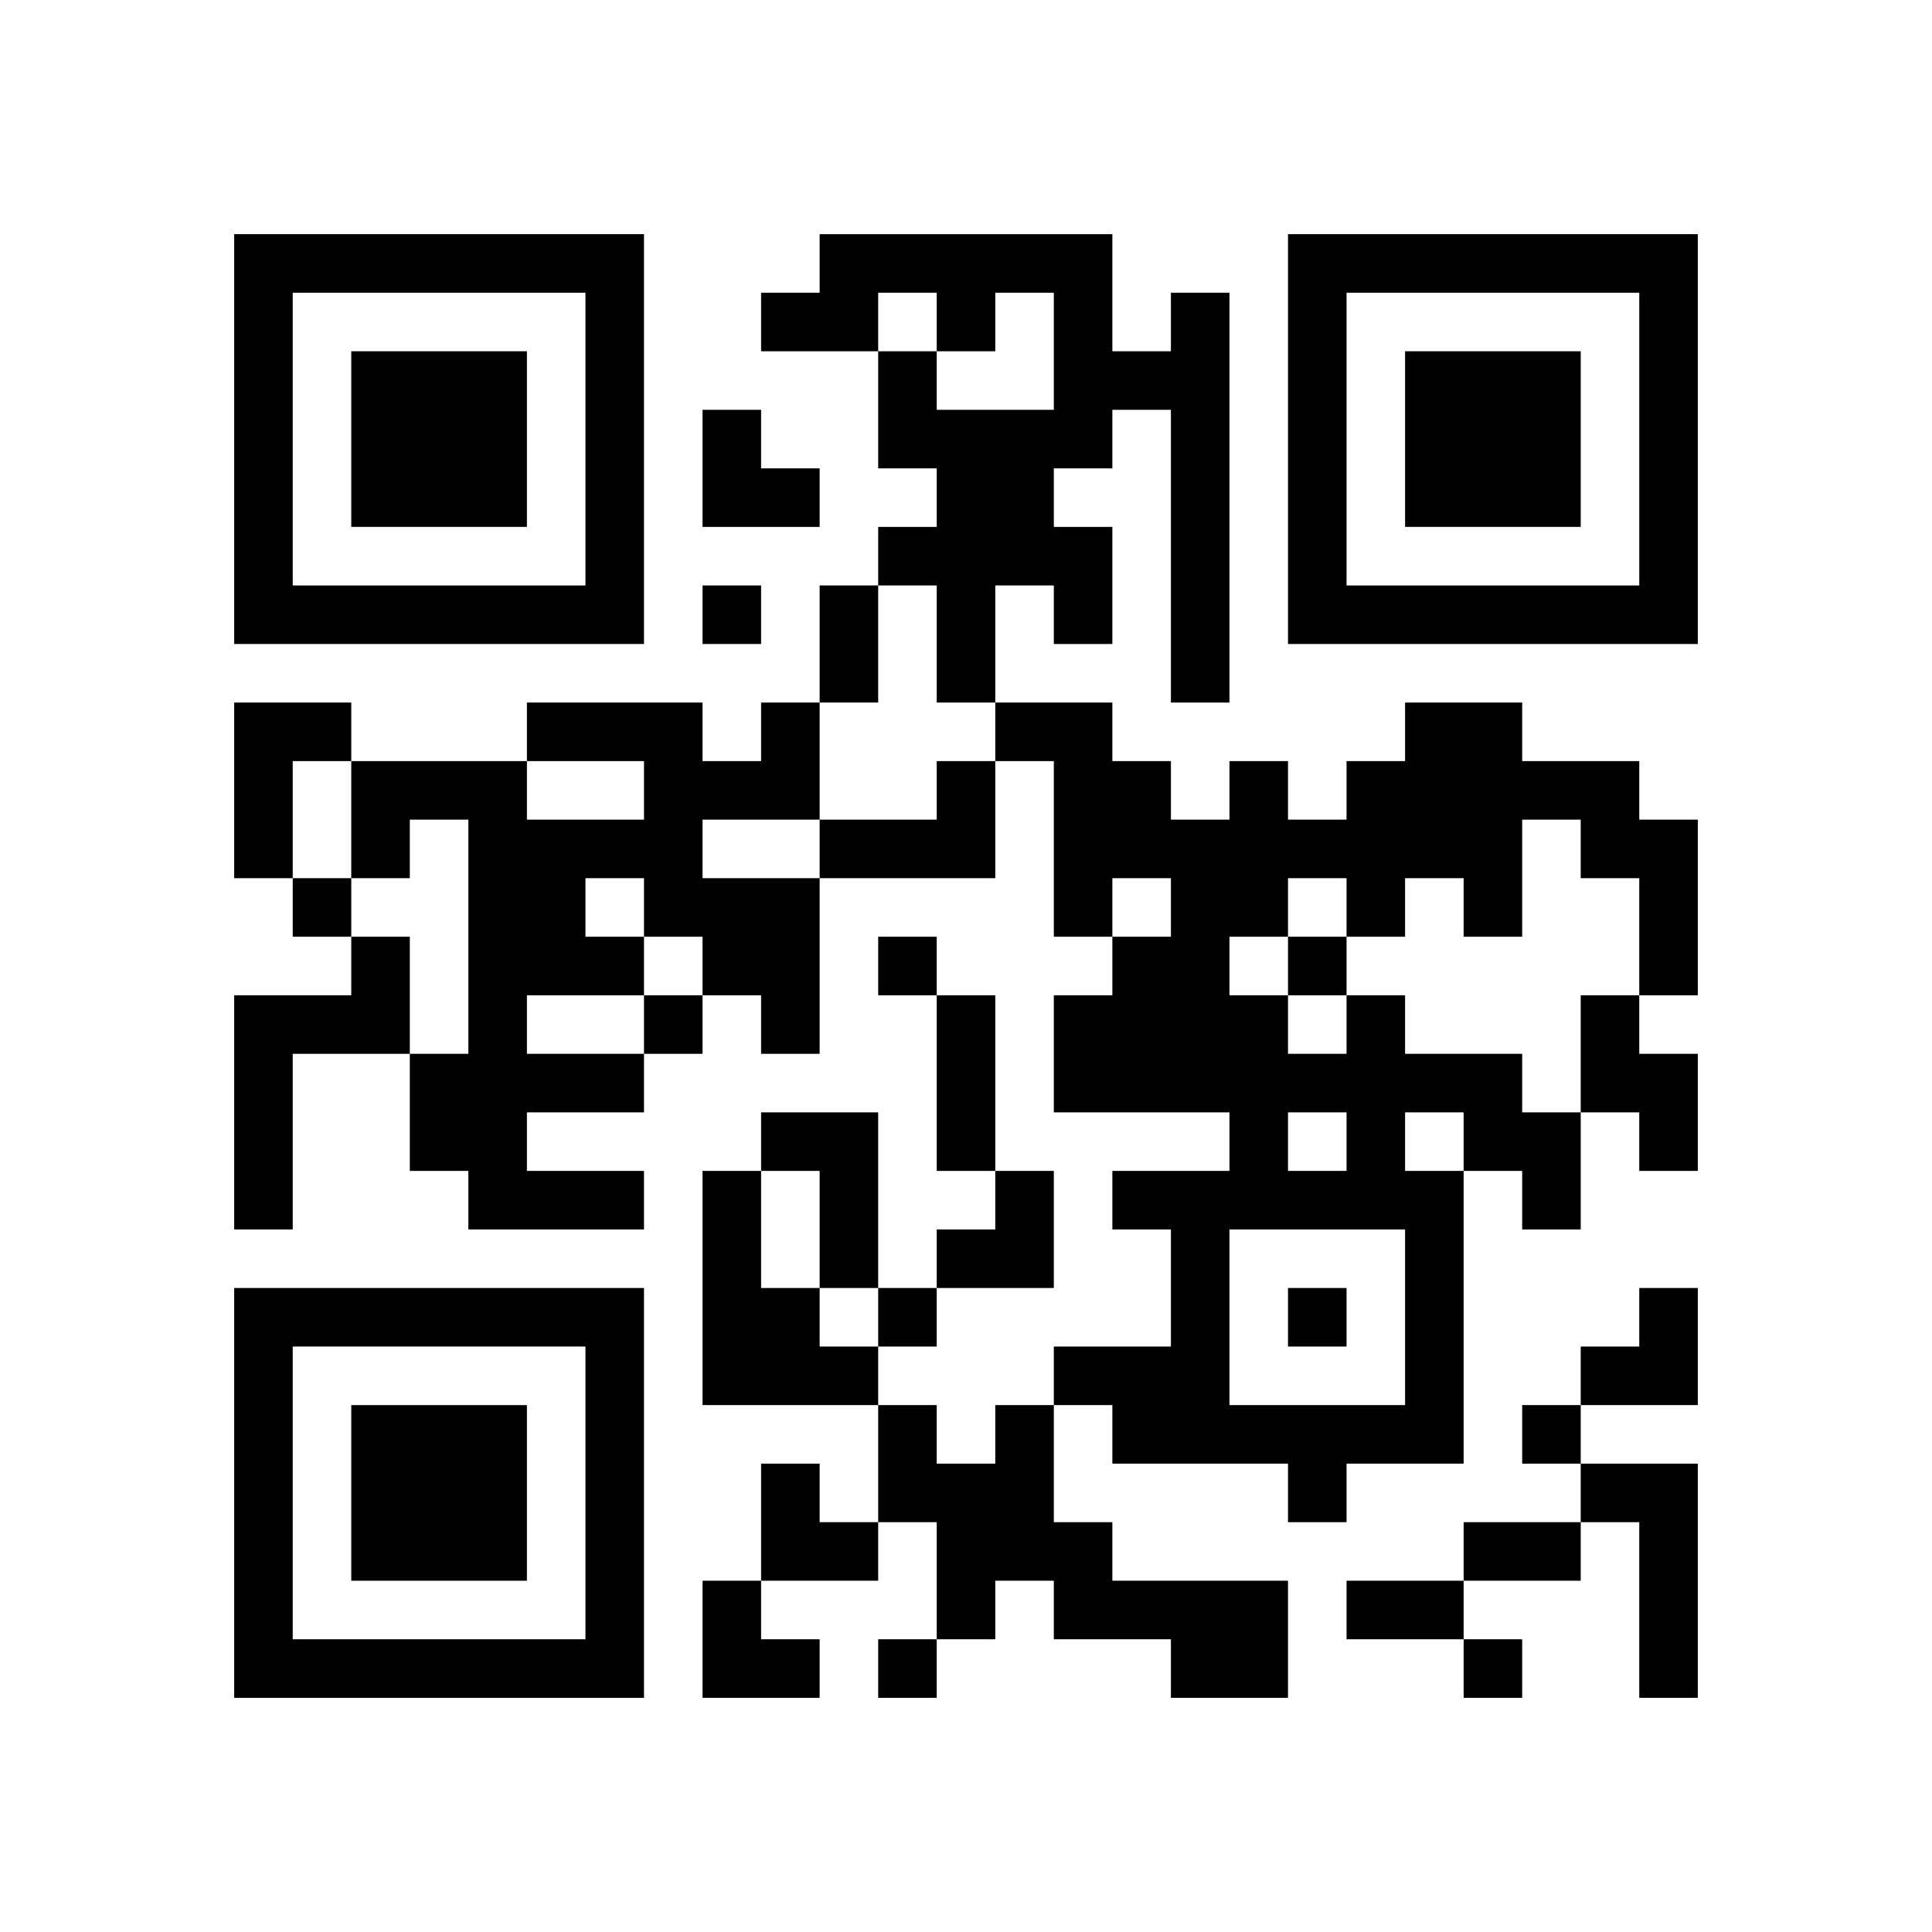
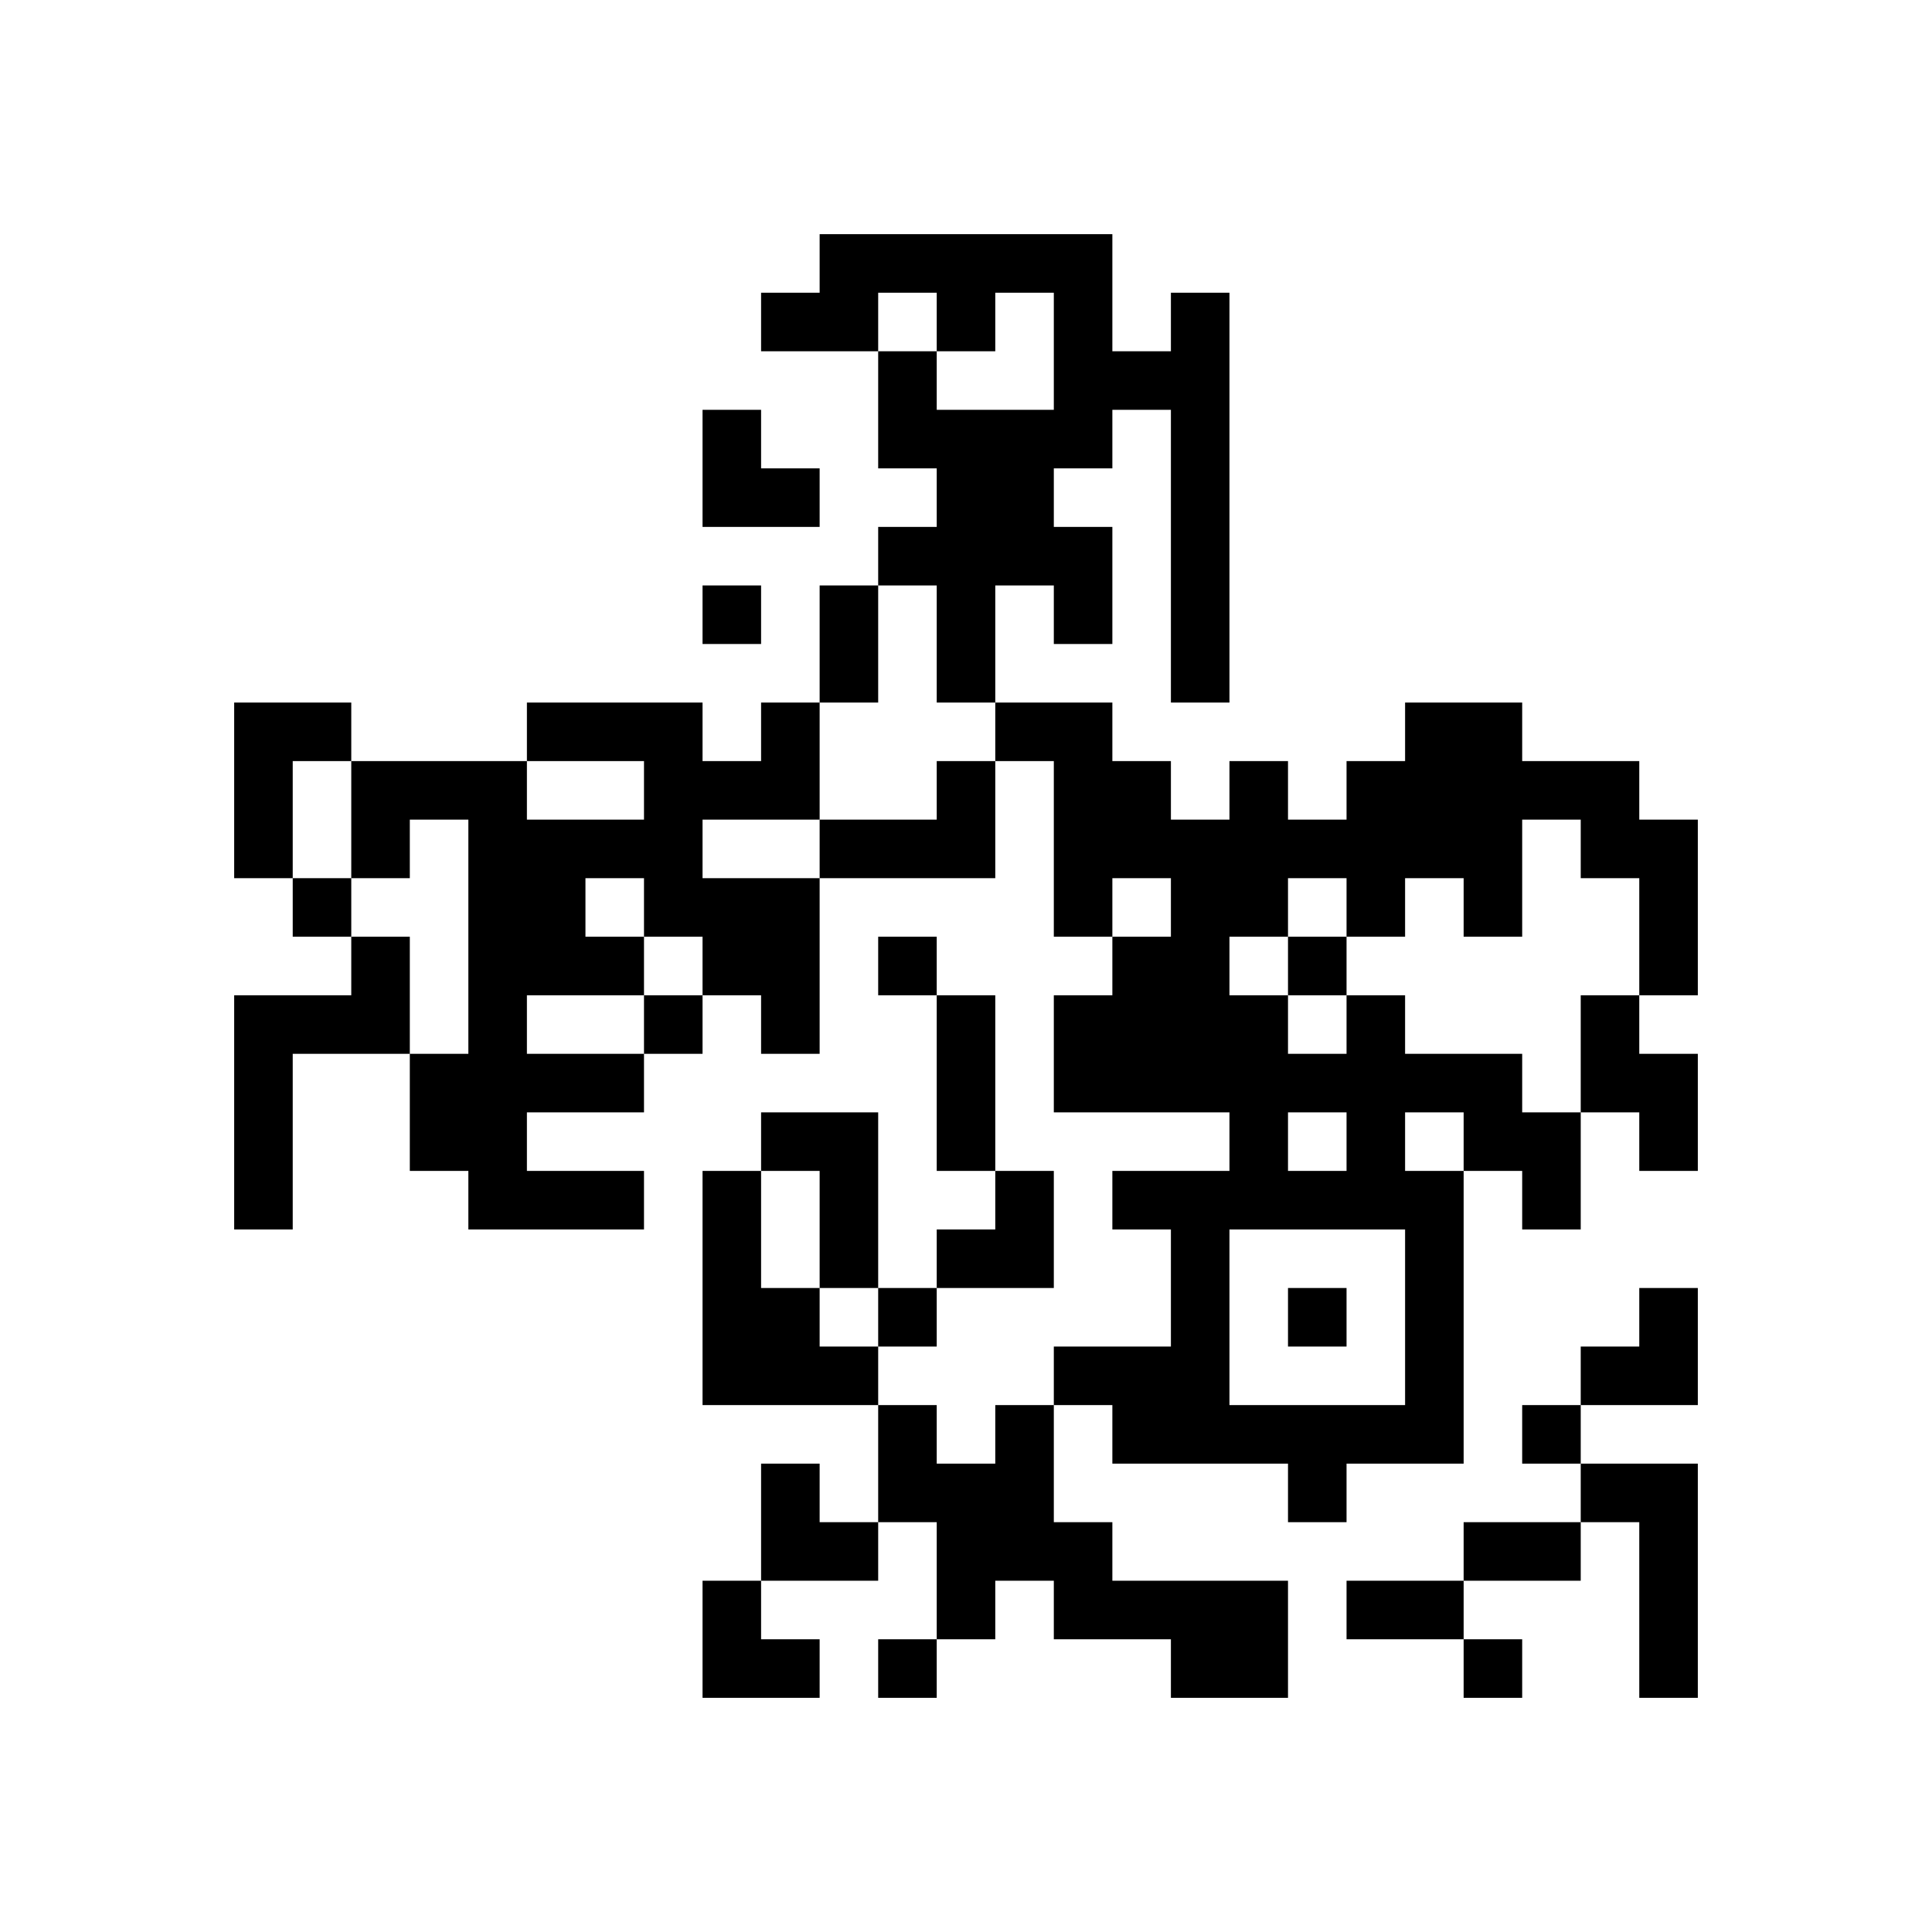
<svg xmlns="http://www.w3.org/2000/svg" xmlns:xlink="http://www.w3.org/1999/xlink" version="1.1" id="Layer_1" x="0px" y="0px" viewBox="-4 -4 33 33" width="132" height="132" style="enable-background:new 0 0 550 550;" xml:space="preserve">
  <symbol id="tracker">
-     <path d="m 0 7 0 7 7 0 0 -7 -7 0 z m 1 1 5 0 0 5 -5 0 0 -5 z m 1 1 0 3 3 0 0 -3 -3 0 z" style="fill:#000000;stroke:none" />
-   </symbol>
+     </symbol>
  <use x="0" y="-7" xlink:href="#tracker" />
  <use x="0" y="11" xlink:href="#tracker" />
  <use x="18" y="-7" xlink:href="#tracker" />
  <path d="M16,1 h1v7h-1v-5h-1v1h-1v1h1v2h-1v-1h-1v2h-1v-2h-1v-1h1v-1h-1v-2h1v1h2v-2h-1v1h-1v-1h-1v1h-2v-1h1v-1h5v2h1v-1 M0,8 h2v1h-1v2h-1v-3 M9,8 h1v2h-2v1h2v3h-1v-1h-1v-1h-1v1h-2v1h2v1h-2v1h2v1h-3v-1h-1v-2h1v-4h-1v1h-1v-2h3v1h2v-1h-2v-1h3v1h1v-1 M6,11 v1h1v-1h-1 M12,9 h1v2h-3v-1h2v-1 M2,12 h1v2h-2v3h-1v-4h2v-1 M19,13 h1v1h2v1h1v2h-1v-1h-1v5h-2v1h-1v-1h-3v-1h-1v-1h2v-2h-1v-1h2v-1h-3v-2h1v-1h1v-1h-1v1h-1v-3h-1v-1h2v1h1v1h1v-1h1v1h1v-1h1v-1h2v1h2v1h1v3h-1v-2h-1v-1h-1v2h-1v-1h-1v1h-1v-1h-1v1h-1v1h1v1h1v-1 M18,15 v1h1v-1h-1 M20,15 v1h1v-1h-1 M17,17 v3h3v-3h-3 M23,13 h1v1h1v2h-1v-1h-1v-2 M9,15 h2v3h-1v-2h-1v-1 M8,16 h1v2h1v1h1v1h-3v-4 M13,20 h1v2h1v1h3v2h-2v-1h-2v-1h-1v1h-1v-2h-1v-2h1v1h1v-1 M23,21 h2v4h-1v-3h-1v-1 M8,6 v1h1v-1h-1 M1,11 v1h1v-1h-1 M11,12 v1h1v-1h-1 M18,12 v1h1v-1h-1 M7,13 v1h1v-1h-1 M11,18 v1h1v-1h-1 M18,18 v1h1v-1h-1 M22,20 v1h1v-1h-1 M11,24 v1h1v-1h-1 M21,24 v1h1v-1h-1 M10,6 h1v2h-1v-2 M12,13 h1v3h-1v-3 M21,22 h2v1h-2v-1 M19,23 h2v1h-2v-1 M8,3 h1v1h1v1h-2z M12,16 m1,0h1v2h-2v-1h1z M23,18 m1,0h1v2h-2v-1h1z M9,21 h1v1h1v1h-2z M8,23 h1v1h1v1h-2z" style="fill:#000000;stroke:none" />
</svg>